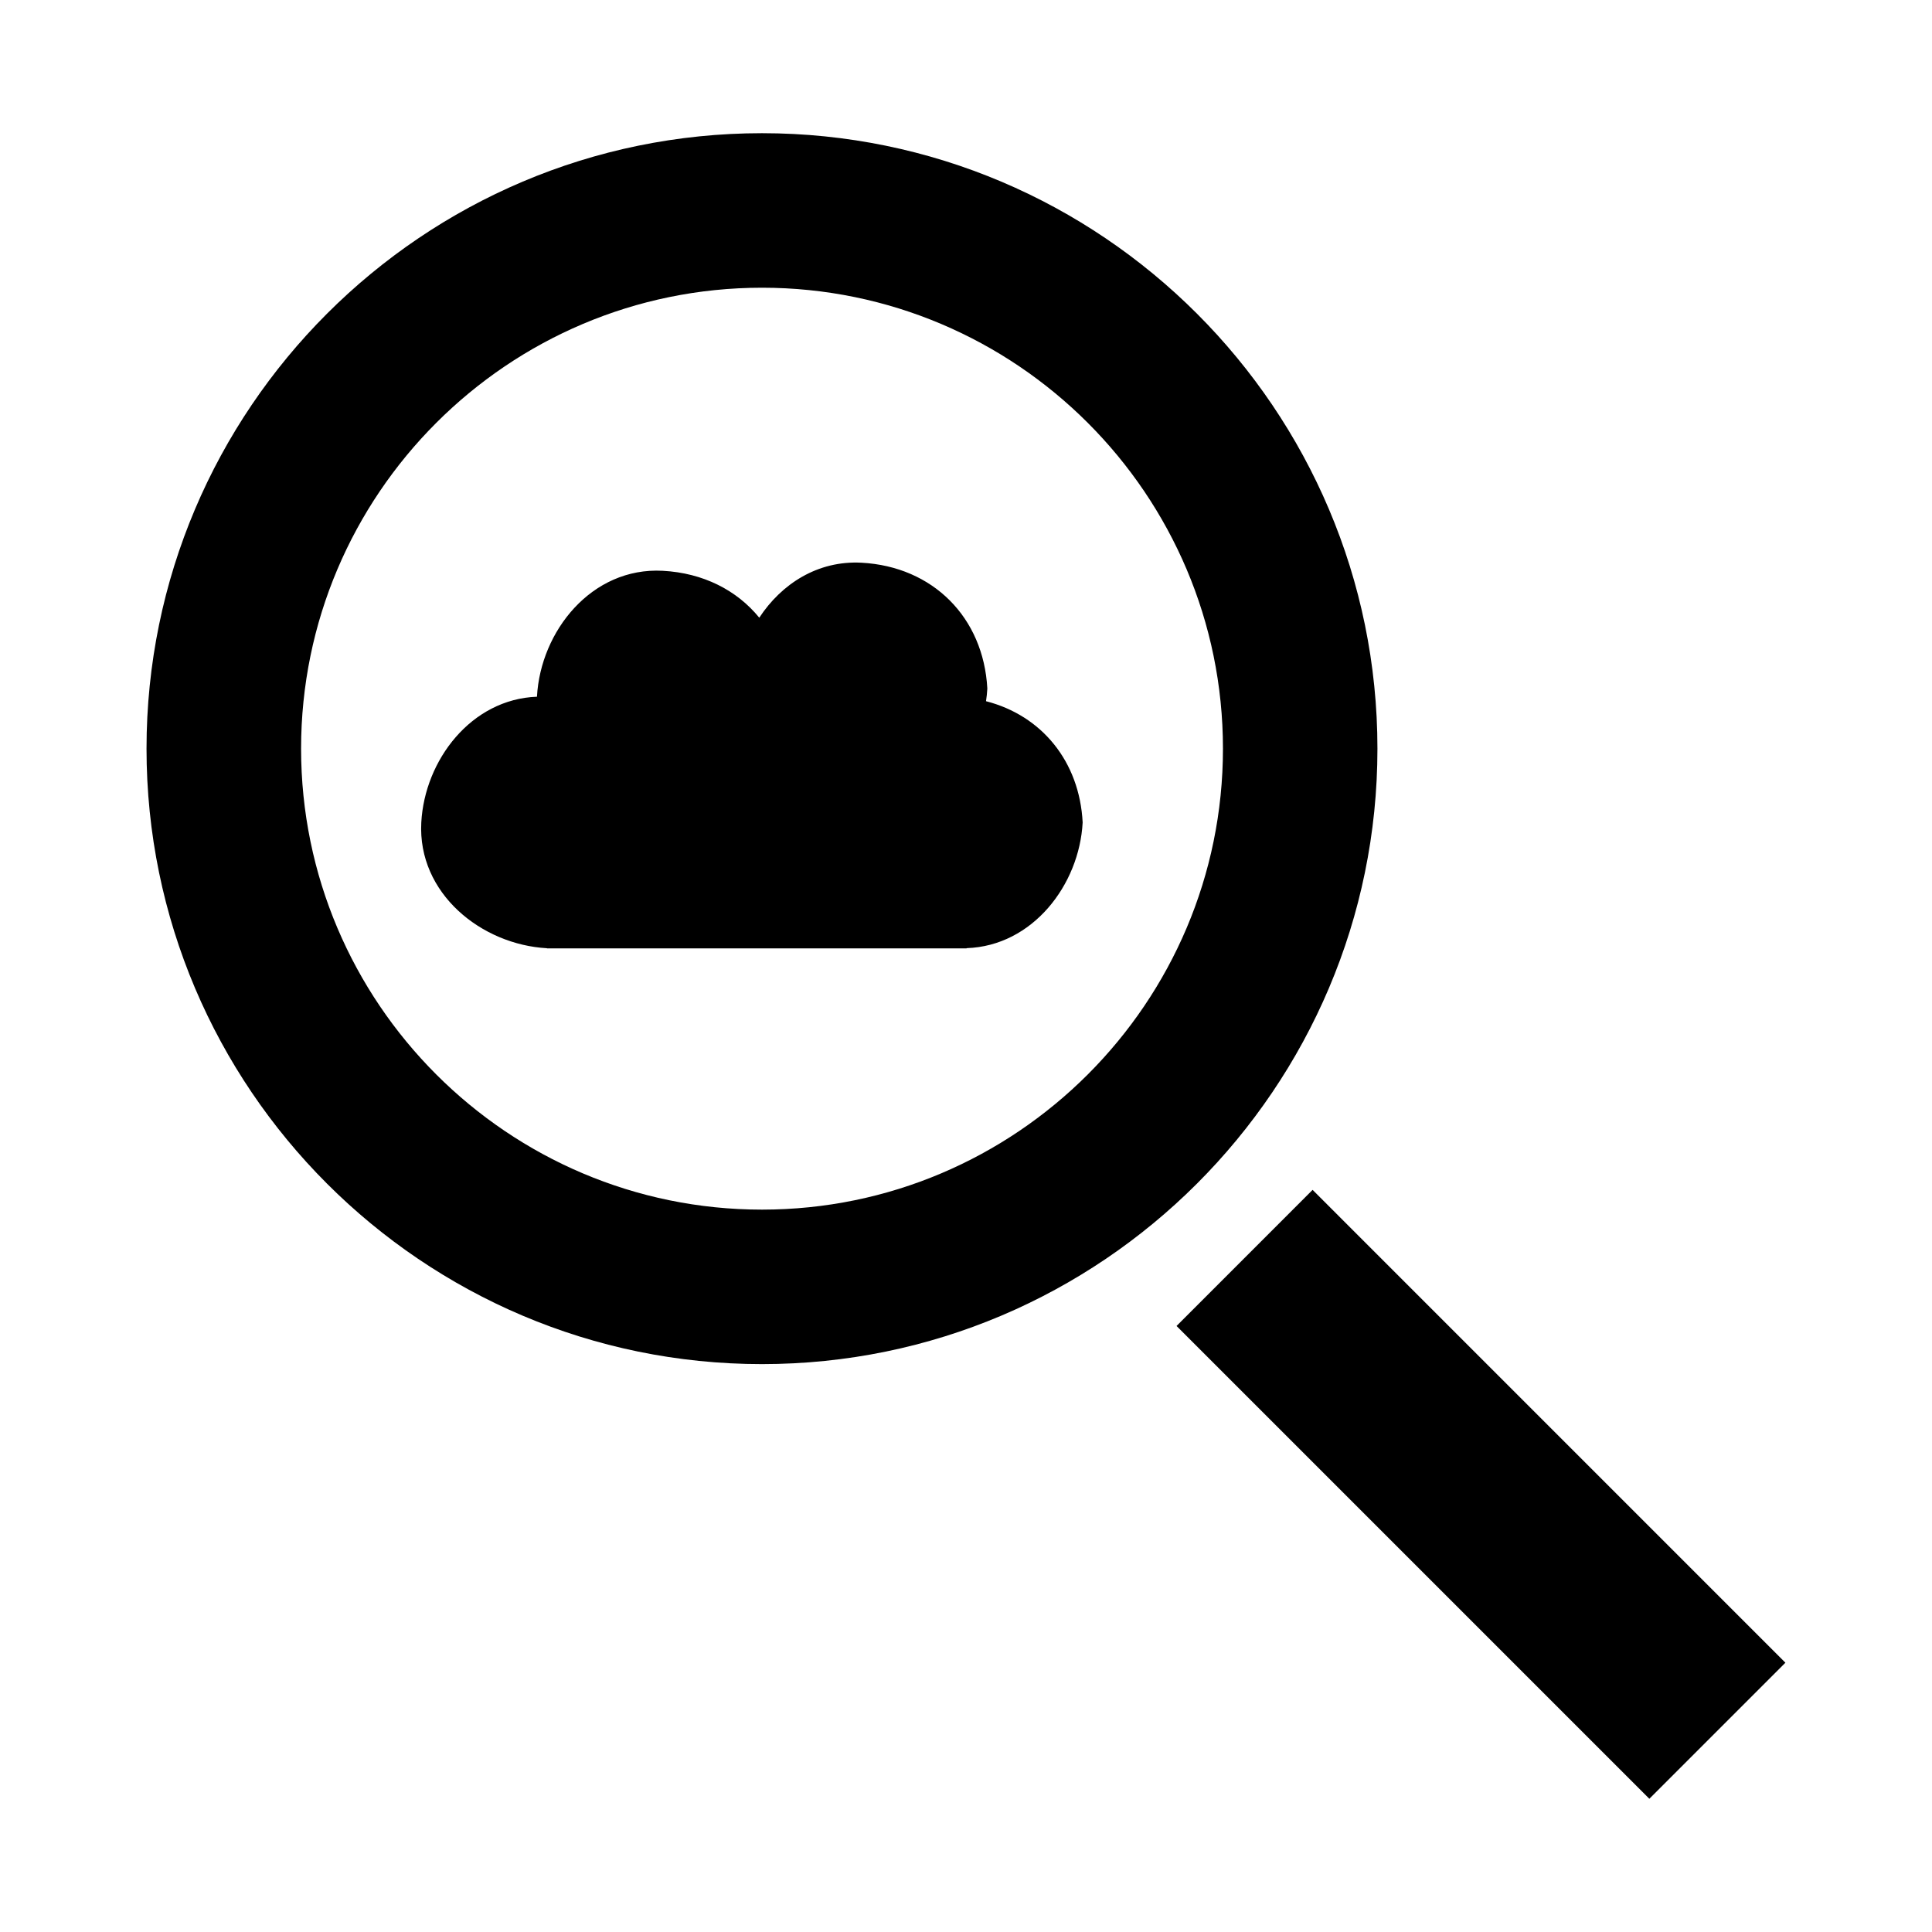
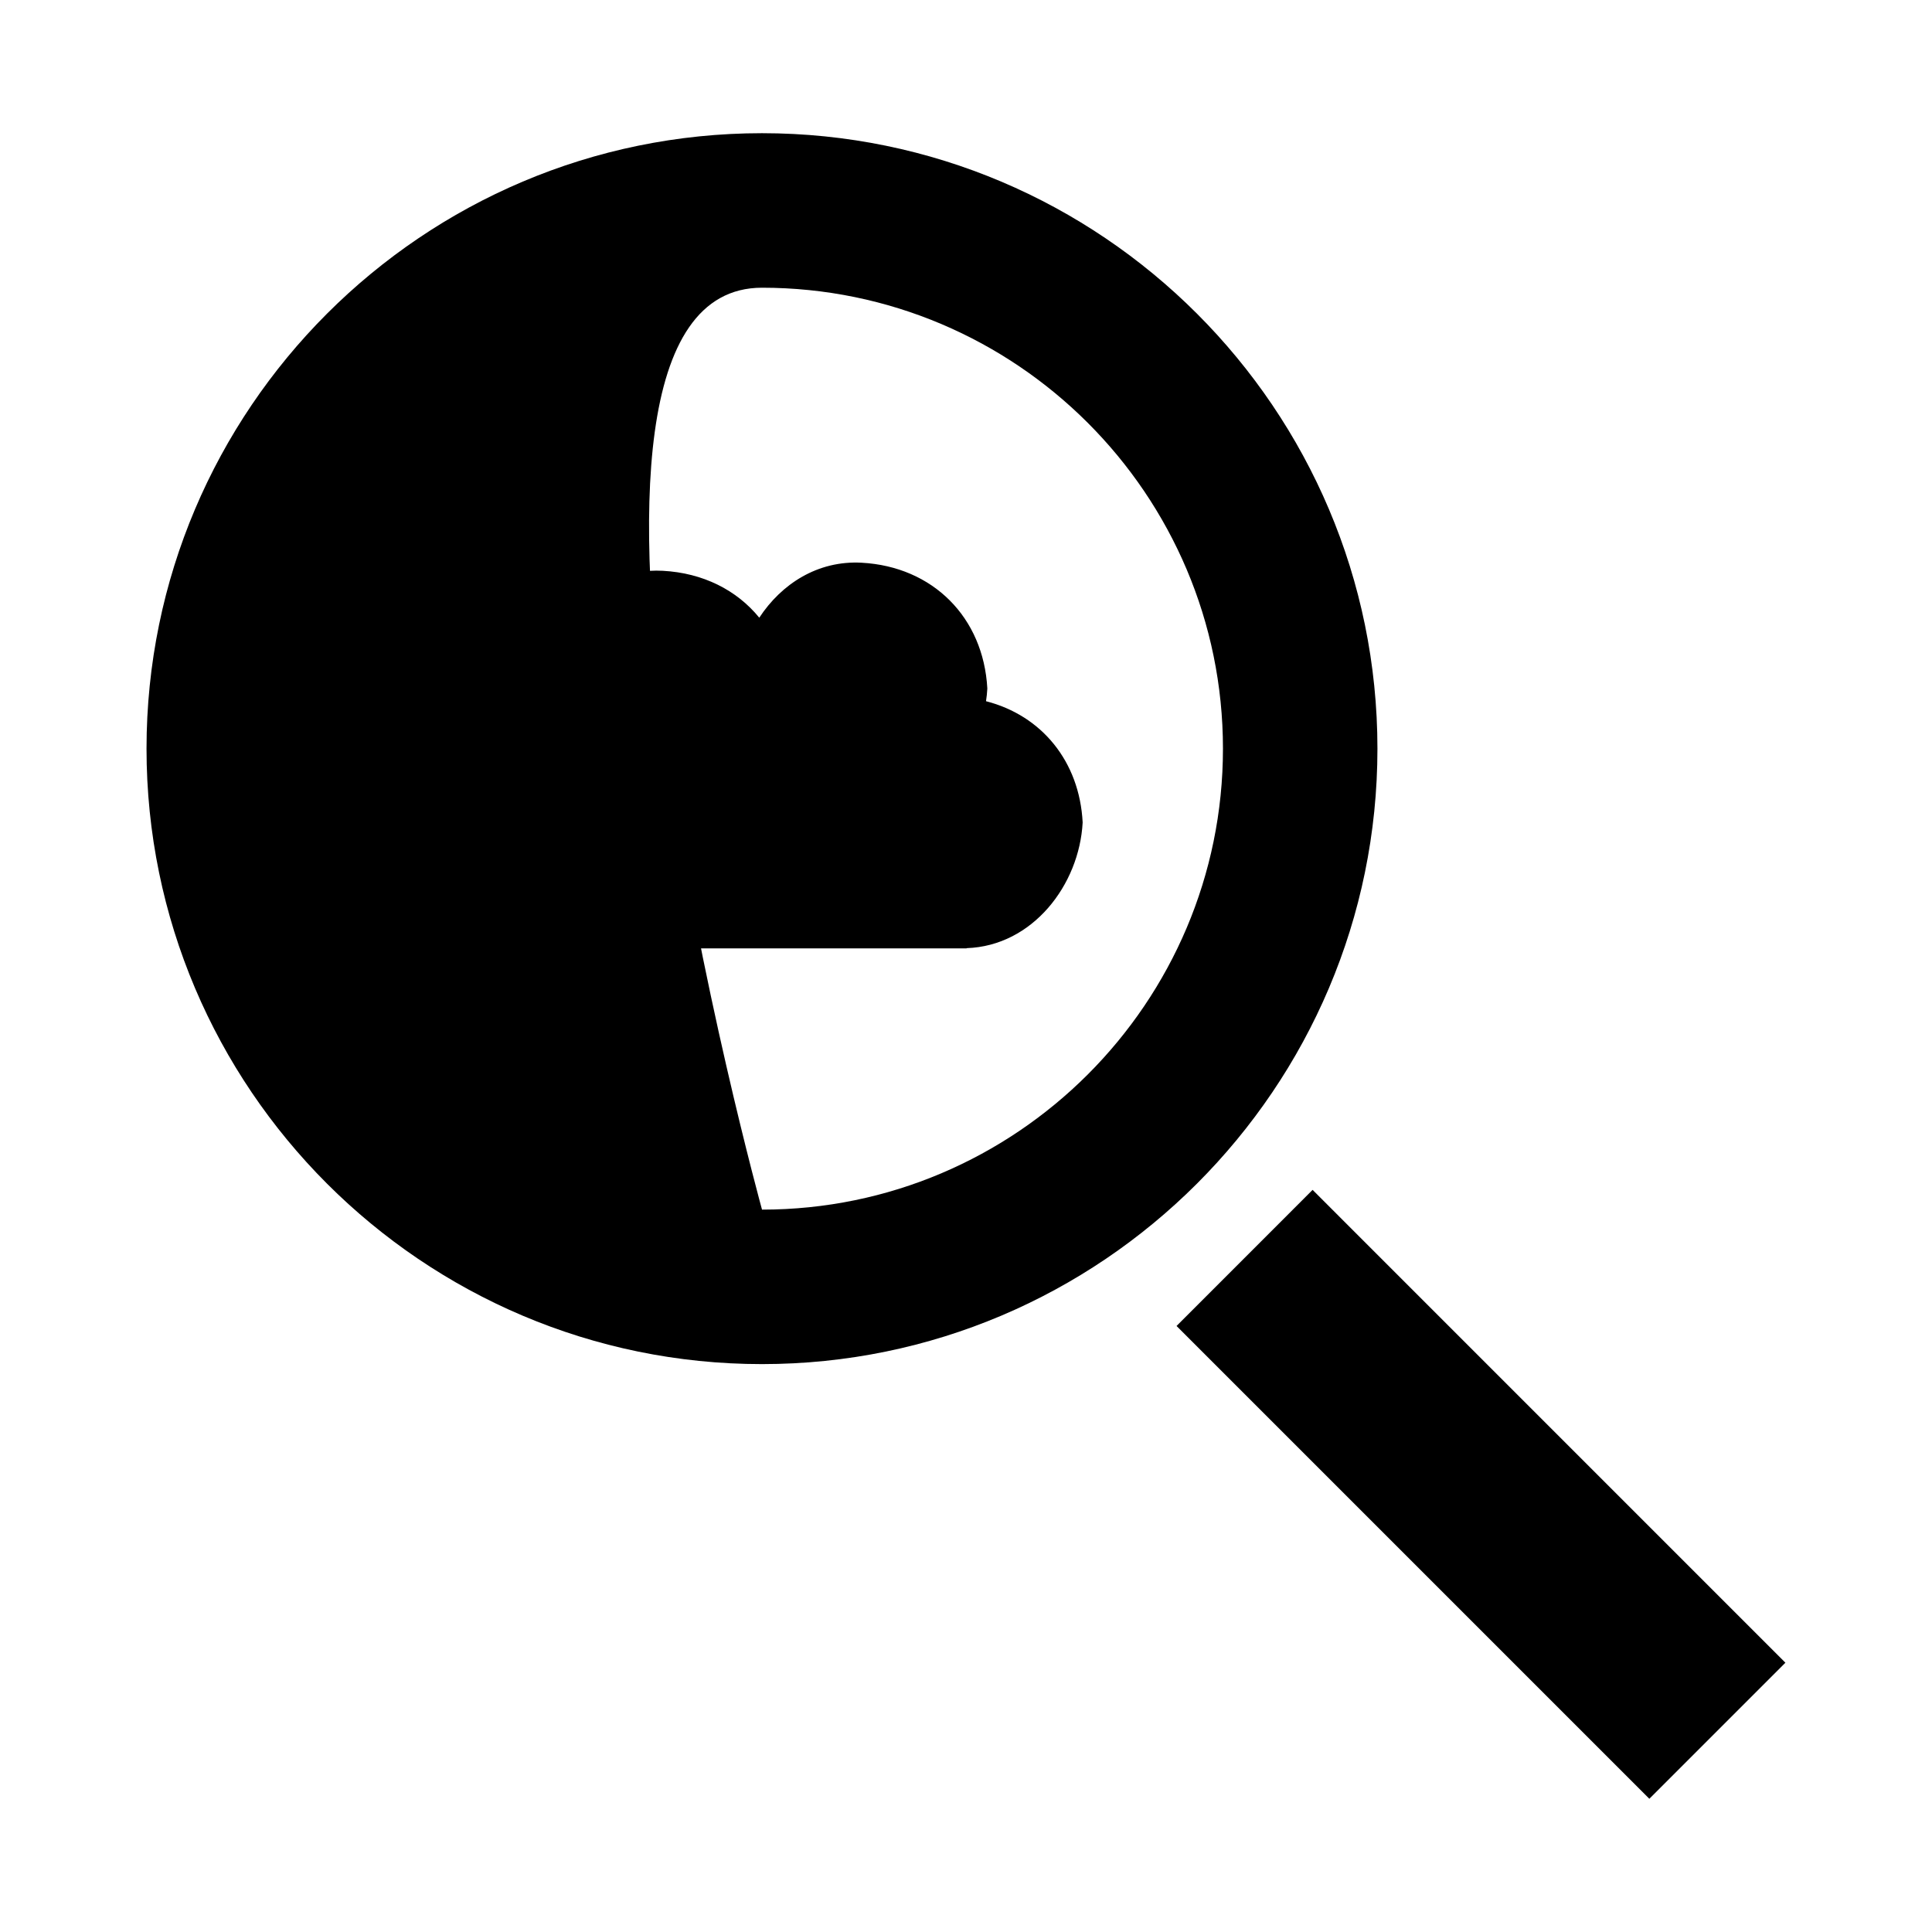
<svg xmlns="http://www.w3.org/2000/svg" version="1.1" id="Capa_1" x="0px" y="0px" width="50px" height="50px" viewBox="0 0 50 50" enable-background="new 0 0 50 50" xml:space="preserve">
-   <path d="M25.518,18.147c0.017-0.109,0.028-0.218,0.034-0.329c-0.1-1.843-1.412-3.155-3.254-3.255  c-1.136-0.061-2.074,0.549-2.648,1.423c-0.579-0.712-1.453-1.158-2.498-1.214c-1.839-0.099-3.163,1.561-3.255,3.255  c0,0.001,0,0.003,0,0.004c-1.702,0.062-2.907,1.642-2.994,3.254c-0.099,1.839,1.56,3.162,3.252,3.255v0.004h10.861v-0.006  c1.707-0.056,2.917-1.637,3.003-3.253C27.938,19.705,26.958,18.517,25.518,18.147z M35.648,19.375  c0-8.783-7.146-15.928-15.927-15.928c-8.782,0-15.929,7.145-15.929,15.928s7.146,15.928,15.928,15.928  C28.502,35.303,35.648,28.158,35.648,19.375z M19.721,31.305c-6.578,0-11.929-5.352-11.929-11.93S13.143,7.446,19.721,7.446  c6.578,0,11.929,5.351,11.929,11.929S26.298,31.305,19.721,31.305z M30.449,34.316l3.521-3.522l12.236,12.237l-3.521,3.521  L30.449,34.316z" />
+   <path d="M25.518,18.147c0.017-0.109,0.028-0.218,0.034-0.329c-0.1-1.843-1.412-3.155-3.254-3.255  c-1.136-0.061-2.074,0.549-2.648,1.423c-0.579-0.712-1.453-1.158-2.498-1.214c-1.839-0.099-3.163,1.561-3.255,3.255  c0,0.001,0,0.003,0,0.004c-1.702,0.062-2.907,1.642-2.994,3.254c-0.099,1.839,1.56,3.162,3.252,3.255v0.004h10.861v-0.006  c1.707-0.056,2.917-1.637,3.003-3.253C27.938,19.705,26.958,18.517,25.518,18.147z M35.648,19.375  c0-8.783-7.146-15.928-15.927-15.928c-8.782,0-15.929,7.145-15.929,15.928s7.146,15.928,15.928,15.928  C28.502,35.303,35.648,28.158,35.648,19.375z M19.721,31.305S13.143,7.446,19.721,7.446  c6.578,0,11.929,5.351,11.929,11.929S26.298,31.305,19.721,31.305z M30.449,34.316l3.521-3.522l12.236,12.237l-3.521,3.521  L30.449,34.316z" />
</svg>